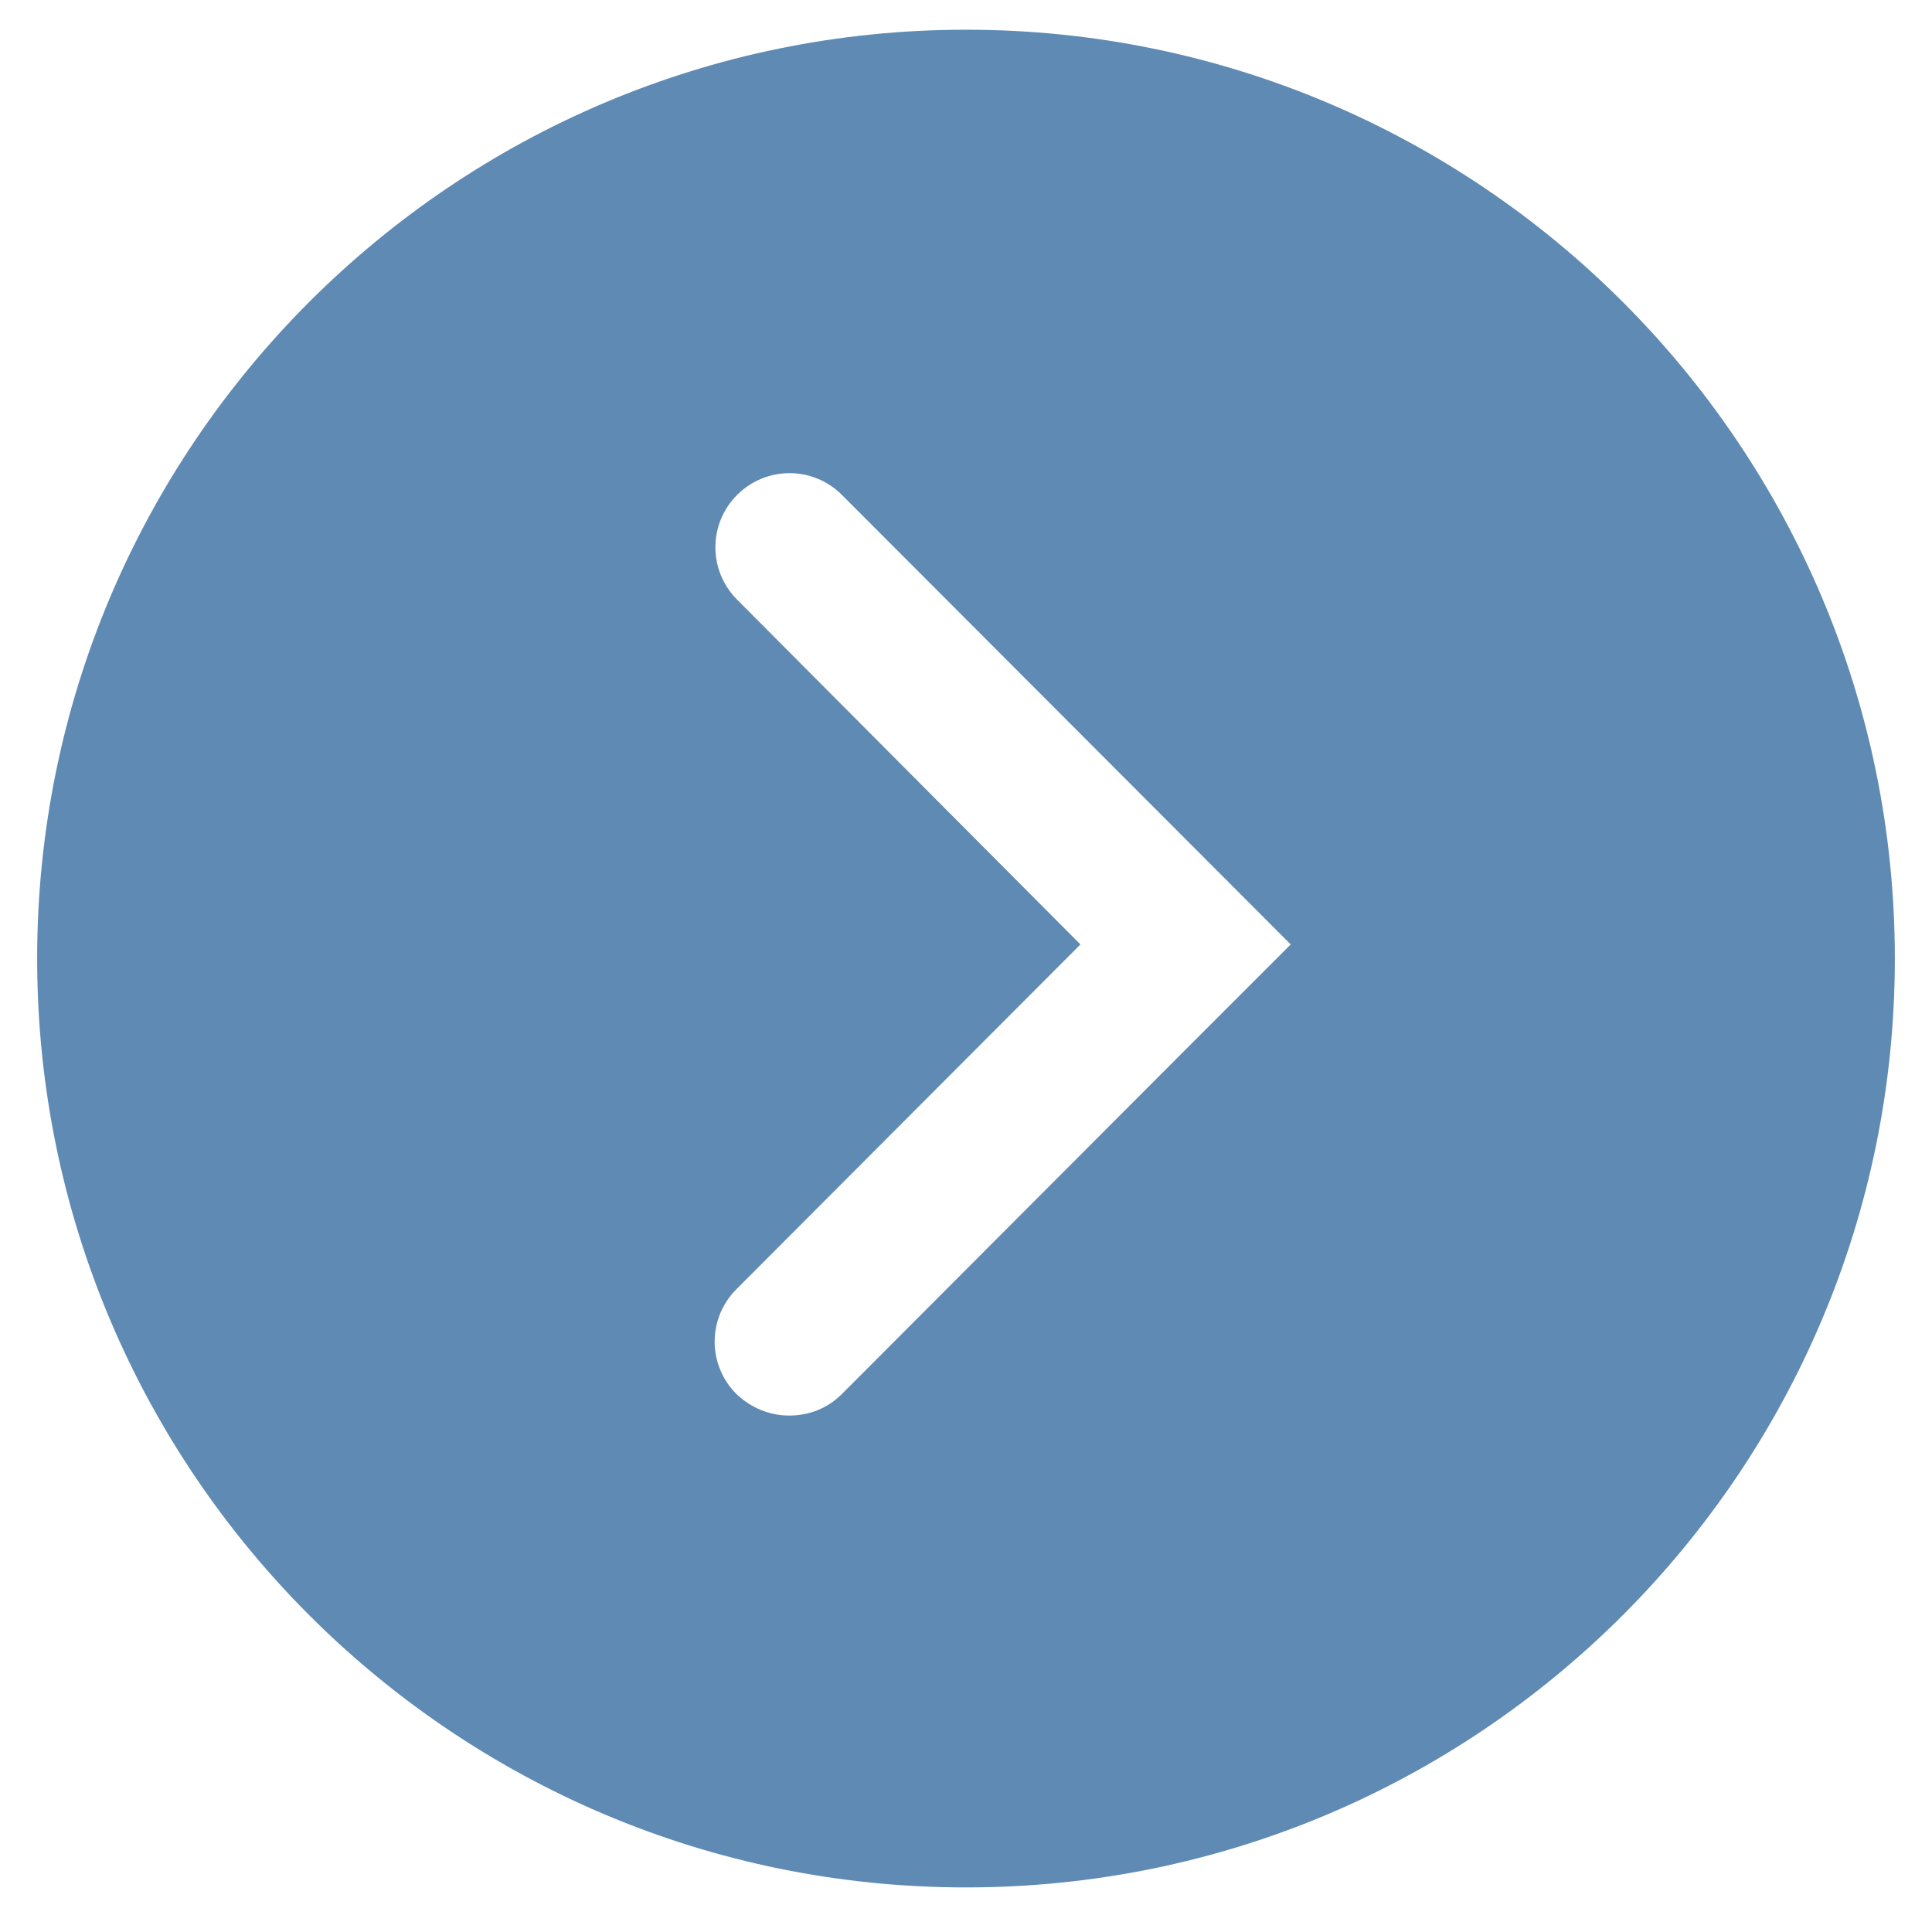
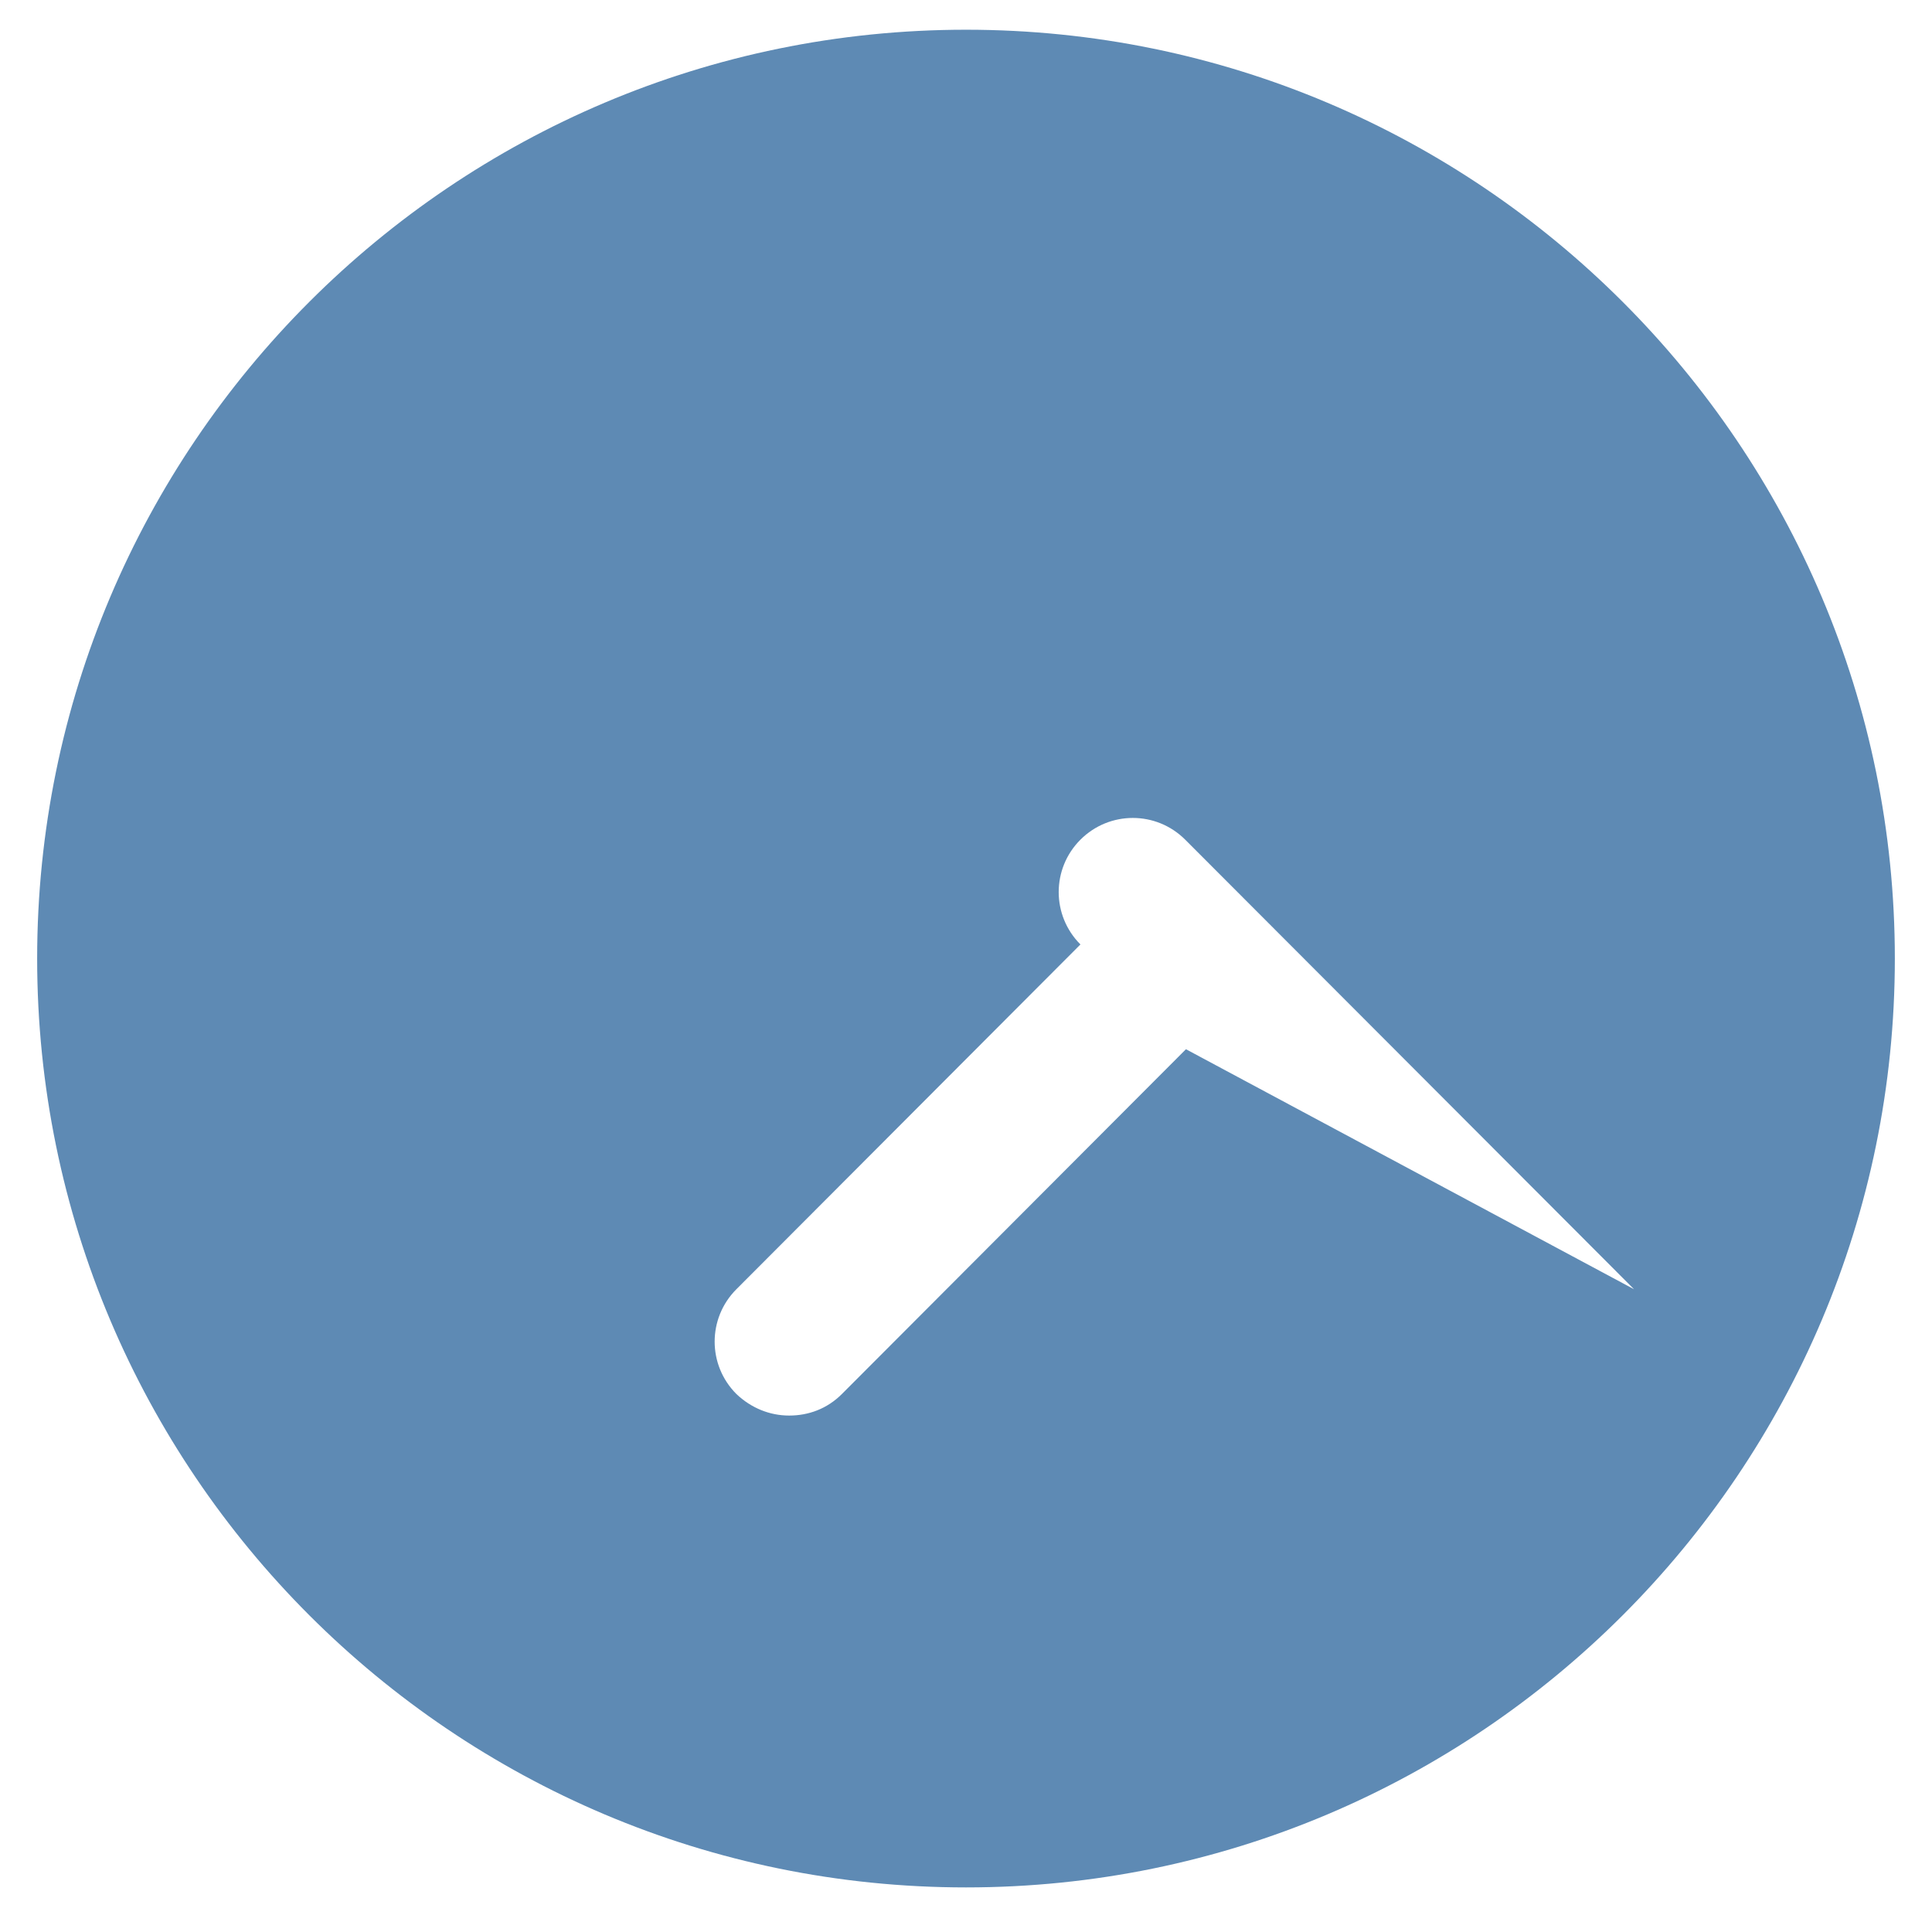
<svg xmlns="http://www.w3.org/2000/svg" version="1.1" x="0px" y="0px" viewBox="0 0 260 260" style="enable-background:new 0 0 260 260;fill:url(#CerosGradient_id492a36dd0);" xml:space="preserve" aria-hidden="true" width="260px" height="260px">
  <defs>
    <linearGradient class="cerosgradient" data-cerosgradient="true" id="CerosGradient_id492a36dd0" gradientUnits="userSpaceOnUse" x1="50%" y1="100%" x2="50%" y2="0%">
      <stop offset="0%" stop-color="#5E8AB4" />
      <stop offset="100%" stop-color="#5E8AB4" />
    </linearGradient>
    <linearGradient />
  </defs>
-   <path d="M130,4C61,4,5,60,5,129s56,125,125,125s125-56,125-125S199,4,130,4z M159.6,141.2l-46.3,46.4c-2,2-4.5,2.9-7.1,2.9  c-2.6,0-5.1-1-7.1-2.9c-3.9-3.9-3.9-10.2,0-14.1l46.3-46.4L99.2,80.7c-3.9-3.9-3.9-10.2,0-14.1c3.9-3.9,10.2-3.9,14.1,0l60.4,60.5  L159.6,141.2z" style="fill:url(#CerosGradient_id492a36dd0);" />
+   <path d="M130,4C61,4,5,60,5,129s56,125,125,125s125-56,125-125S199,4,130,4z M159.6,141.2l-46.3,46.4c-2,2-4.5,2.9-7.1,2.9  c-2.6,0-5.1-1-7.1-2.9c-3.9-3.9-3.9-10.2,0-14.1l46.3-46.4c-3.9-3.9-3.9-10.2,0-14.1c3.9-3.9,10.2-3.9,14.1,0l60.4,60.5  L159.6,141.2z" style="fill:url(#CerosGradient_id492a36dd0);" />
</svg>